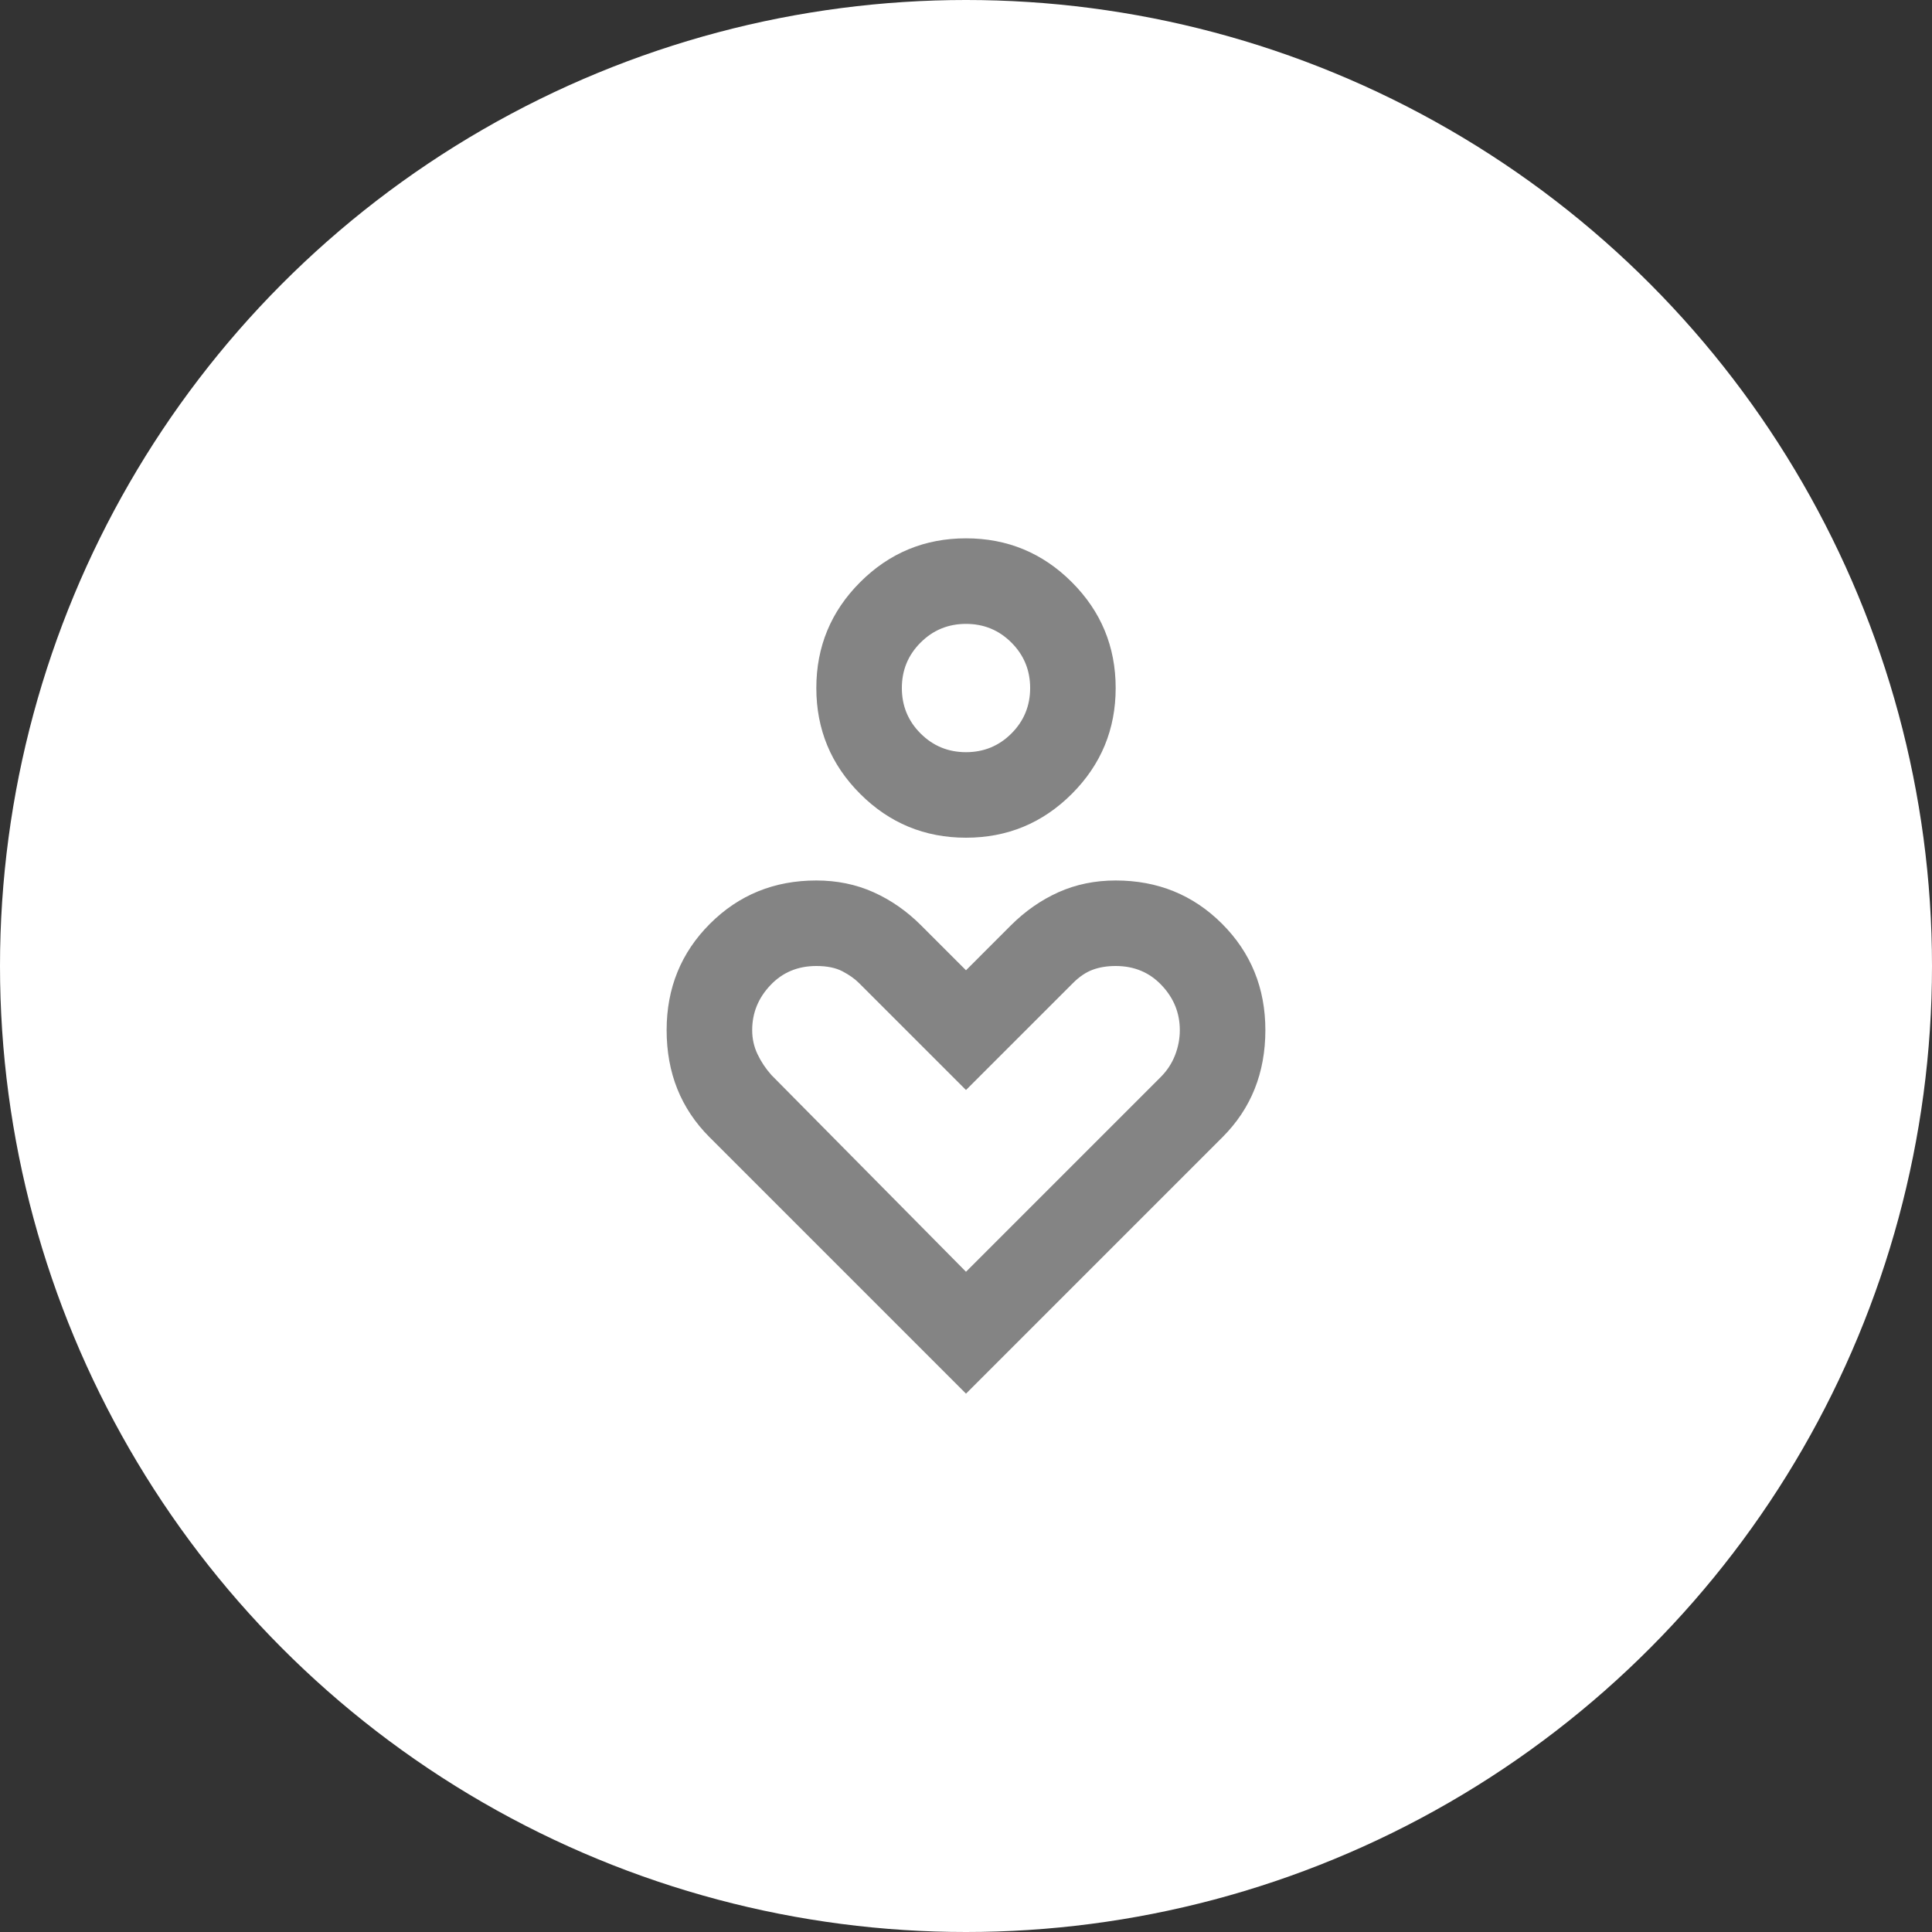
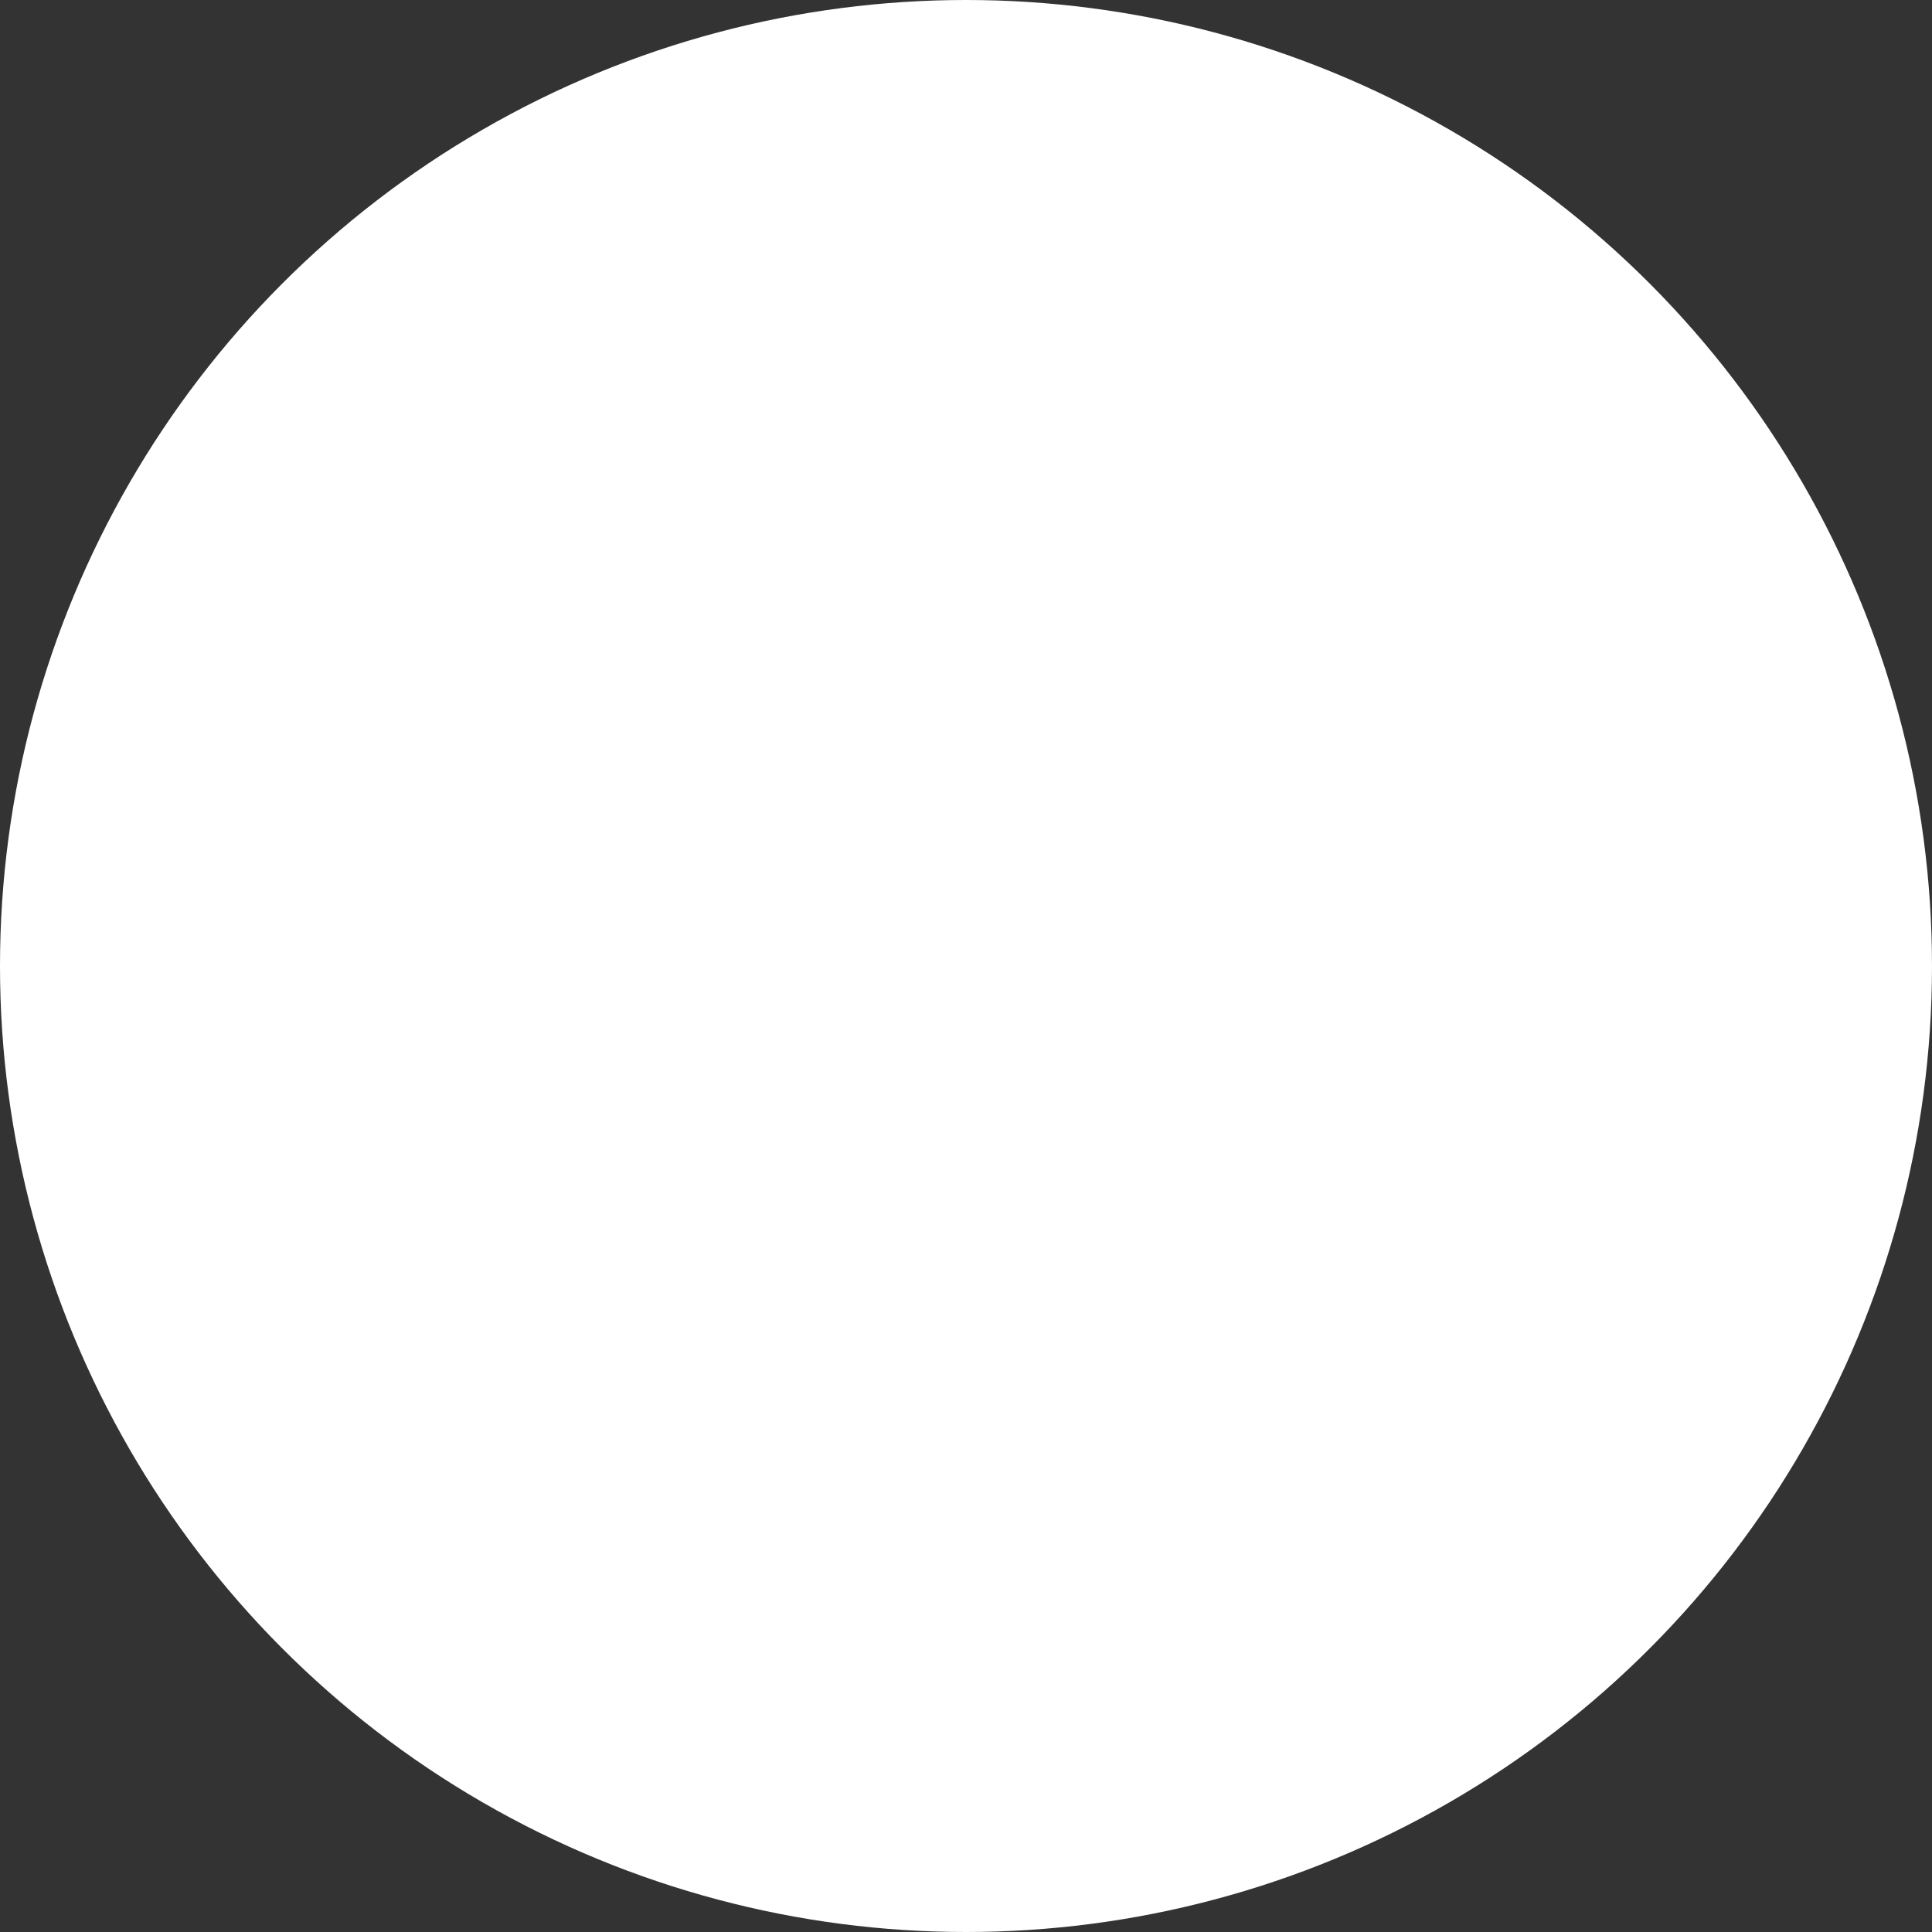
<svg xmlns="http://www.w3.org/2000/svg" width="64" height="64" viewBox="0 0 64 64" fill="none">
  <rect x="0" y="0" width="64" height="64" fill="#333333" stroke="none" />
  <circle cx="32" cy="32" r="32" fill="white" />
-   <path d="M32 27.75C30.631 27.75 29.462 27.266 28.494 26.298C27.526 25.33 27.042 24.161 27.042 22.792C27.042 21.422 27.526 20.253 28.494 19.285C29.462 18.317 30.631 17.833 32 17.833C33.369 17.833 34.538 18.317 35.506 19.285C36.474 20.253 36.958 21.422 36.958 22.792C36.958 24.161 36.474 25.33 35.506 26.298C34.538 27.266 33.369 27.75 32 27.75ZM32 24.917C32.59 24.917 33.092 24.71 33.505 24.297C33.918 23.884 34.125 23.382 34.125 22.792C34.125 22.201 33.918 21.7 33.505 21.287C33.092 20.873 32.59 20.667 32 20.667C31.41 20.667 30.908 20.873 30.495 21.287C30.081 21.7 29.875 22.201 29.875 22.792C29.875 23.382 30.081 23.884 30.495 24.297C30.908 24.71 31.41 24.917 32 24.917ZM32 46.167L23.5 37.667C23.028 37.194 22.674 36.663 22.437 36.073C22.201 35.483 22.083 34.833 22.083 34.125C22.083 32.732 22.561 31.557 23.518 30.601C24.474 29.645 25.648 29.167 27.042 29.167C27.726 29.167 28.358 29.297 28.936 29.556C29.515 29.816 30.04 30.182 30.512 30.654L32 32.142L33.487 30.654C33.96 30.182 34.485 29.816 35.063 29.556C35.642 29.297 36.273 29.167 36.958 29.167C38.351 29.167 39.526 29.645 40.482 30.601C41.438 31.557 41.917 32.732 41.917 34.125C41.917 34.833 41.798 35.483 41.562 36.073C41.326 36.663 40.972 37.194 40.5 37.667L32 46.167ZM32 42.129L38.446 35.683C38.658 35.471 38.818 35.229 38.924 34.957C39.03 34.686 39.083 34.408 39.083 34.125C39.083 33.558 38.883 33.062 38.481 32.638C38.08 32.212 37.572 32 36.958 32C36.675 32 36.421 32.041 36.197 32.124C35.972 32.207 35.754 32.354 35.542 32.567L32 36.108L28.458 32.567C28.317 32.425 28.134 32.295 27.909 32.177C27.685 32.059 27.396 32 27.042 32C26.428 32 25.92 32.212 25.519 32.638C25.117 33.062 24.917 33.558 24.917 34.125C24.917 34.408 24.976 34.674 25.094 34.922C25.212 35.17 25.365 35.4 25.554 35.612L32 42.129Z" fill="#848484" />
</svg>